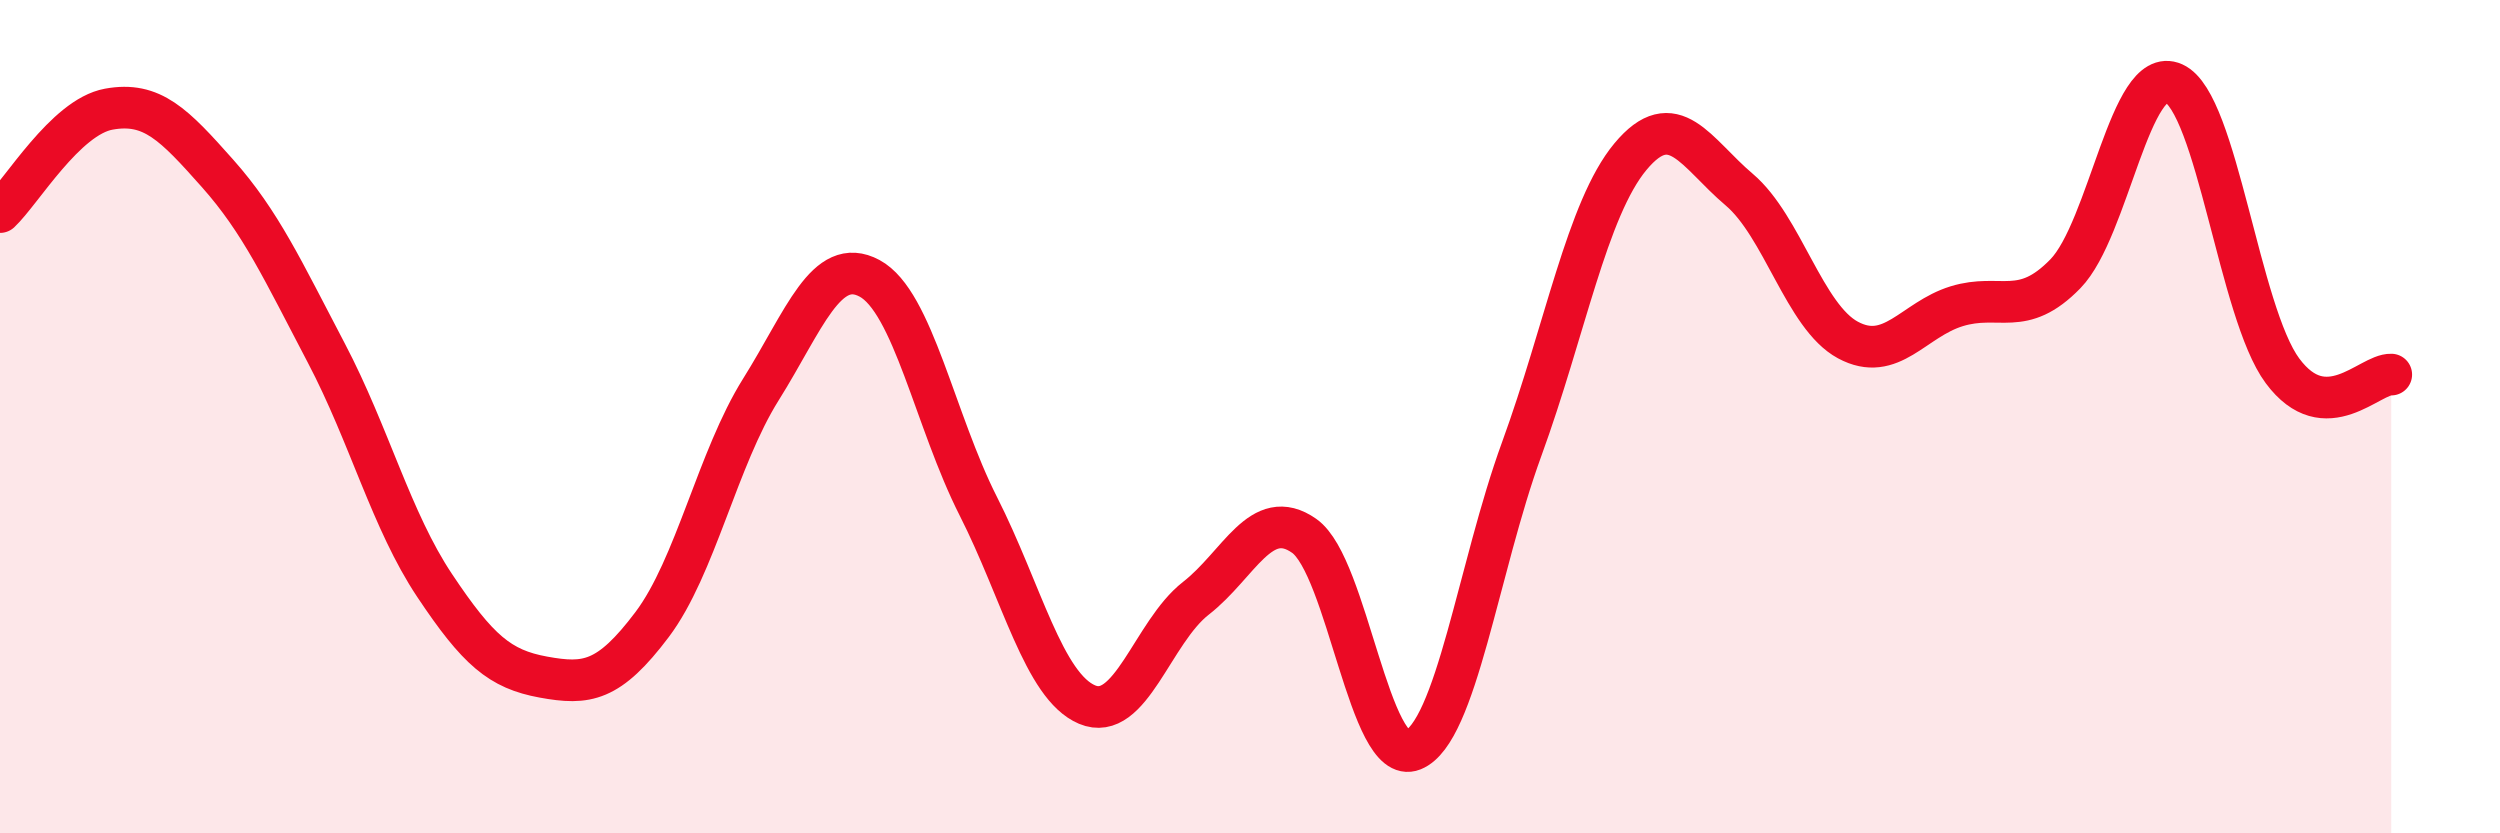
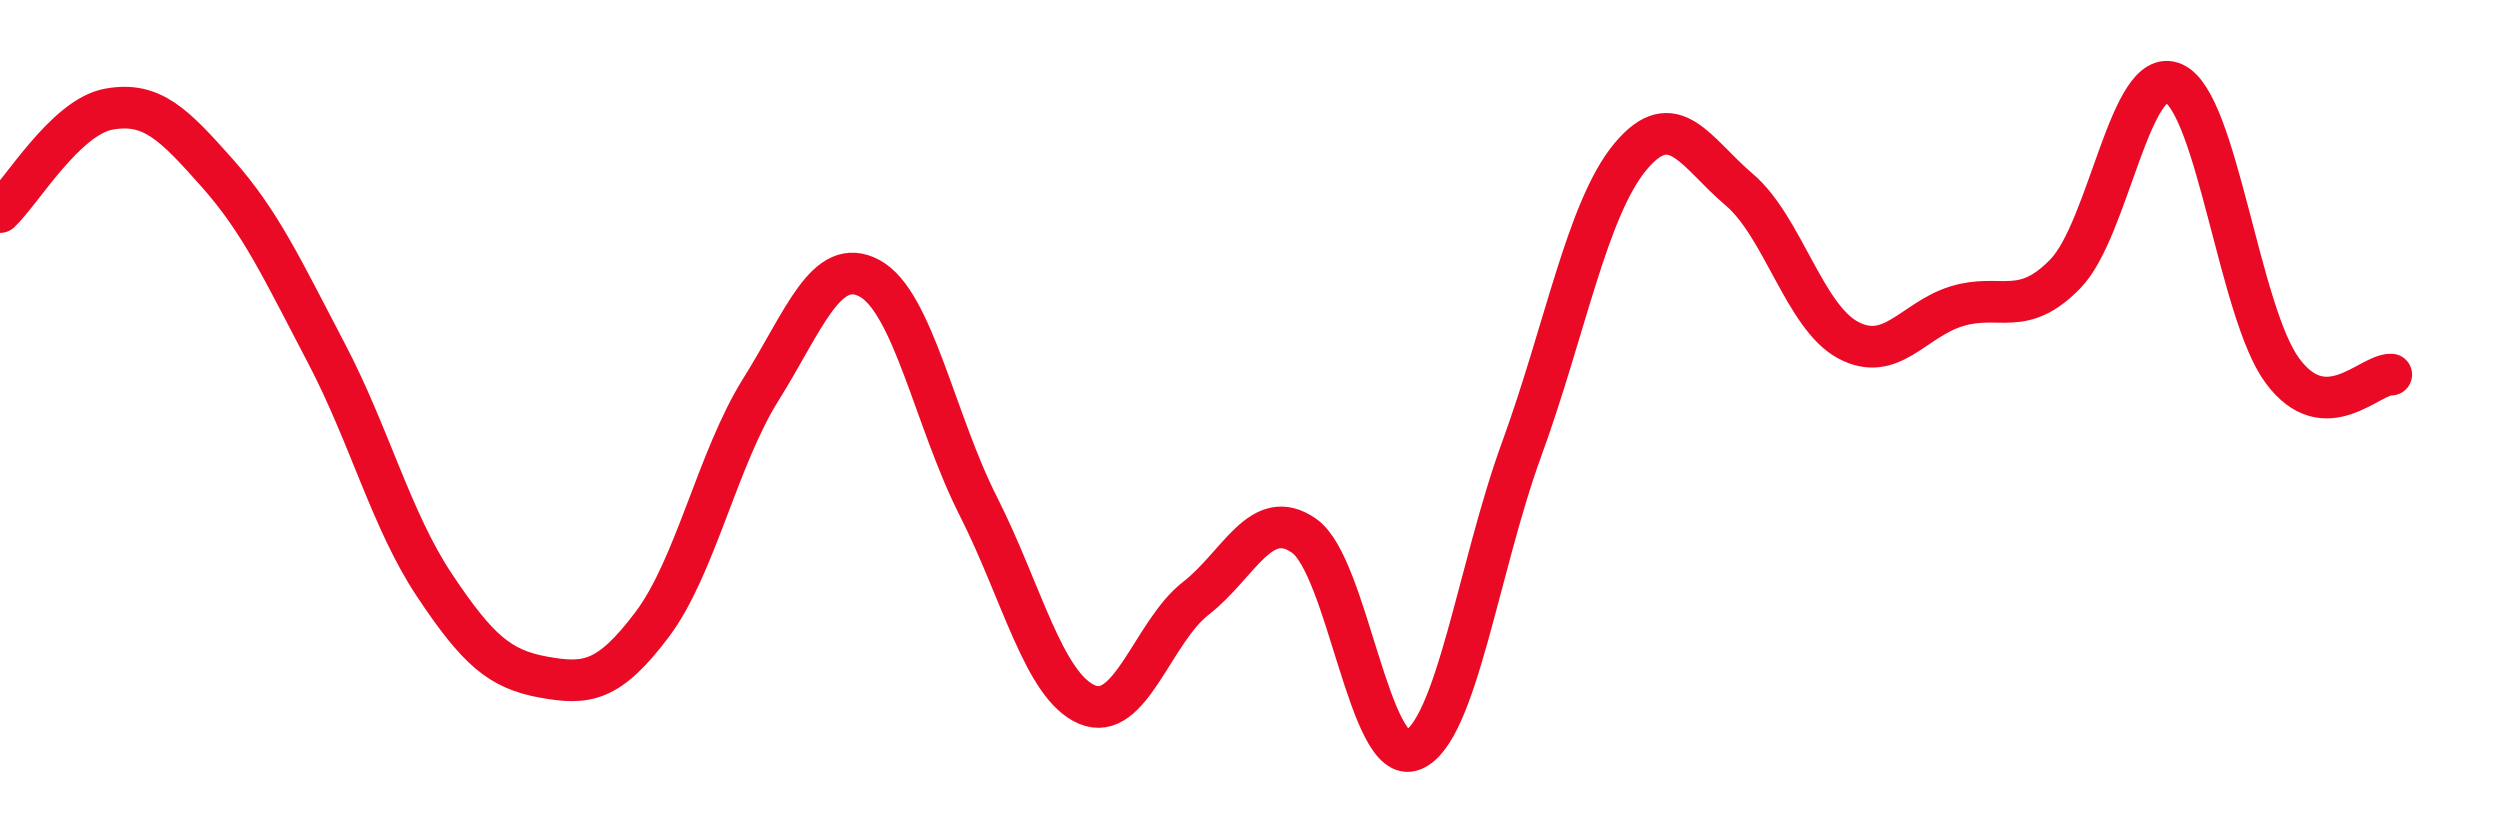
<svg xmlns="http://www.w3.org/2000/svg" width="60" height="20" viewBox="0 0 60 20">
-   <path d="M 0,5.09 C 0.52,4.6 1.57,2.81 2.61,2.62 C 3.65,2.43 4.18,2.99 5.22,4.16 C 6.26,5.33 6.79,6.49 7.83,8.47 C 8.87,10.45 9.39,12.49 10.43,14.05 C 11.47,15.61 12,16.06 13.04,16.25 C 14.08,16.44 14.61,16.37 15.65,14.99 C 16.69,13.61 17.22,11.01 18.26,9.35 C 19.3,7.69 19.83,6.12 20.87,6.68 C 21.91,7.24 22.44,10.1 23.48,12.15 C 24.52,14.2 25.05,16.47 26.09,16.91 C 27.13,17.35 27.66,15.17 28.7,14.36 C 29.74,13.55 30.26,12.13 31.3,12.86 C 32.34,13.59 32.87,18.42 33.91,18 C 34.95,17.58 35.48,13.63 36.52,10.78 C 37.56,7.93 38.09,5.01 39.13,3.76 C 40.17,2.51 40.7,3.67 41.74,4.55 C 42.78,5.43 43.31,7.6 44.35,8.16 C 45.39,8.72 45.92,7.67 46.96,7.35 C 48,7.03 48.53,7.64 49.57,6.57 C 50.61,5.5 51.13,1.53 52.17,2 C 53.21,2.47 53.74,7.5 54.78,8.9 C 55.82,10.3 56.87,8.97 57.39,8.99L57.39 20L0 20Z" fill="#EB0A25" opacity="0.1" stroke-linecap="round" stroke-linejoin="round" />
  <path d="M 0,5.09 C 0.52,4.6 1.57,2.81 2.61,2.62 C 3.65,2.43 4.18,2.99 5.22,4.16 C 6.26,5.33 6.79,6.49 7.83,8.47 C 8.87,10.45 9.39,12.49 10.43,14.05 C 11.47,15.61 12,16.06 13.04,16.25 C 14.08,16.44 14.61,16.37 15.65,14.99 C 16.69,13.61 17.22,11.01 18.26,9.35 C 19.3,7.69 19.83,6.12 20.87,6.68 C 21.91,7.24 22.44,10.1 23.48,12.15 C 24.52,14.2 25.05,16.47 26.09,16.91 C 27.13,17.35 27.66,15.17 28.7,14.36 C 29.74,13.55 30.26,12.13 31.3,12.86 C 32.34,13.59 32.87,18.42 33.91,18 C 34.95,17.58 35.48,13.63 36.52,10.78 C 37.56,7.93 38.09,5.01 39.13,3.76 C 40.17,2.51 40.7,3.67 41.74,4.55 C 42.78,5.43 43.31,7.6 44.35,8.16 C 45.39,8.72 45.92,7.67 46.96,7.35 C 48,7.03 48.53,7.64 49.57,6.57 C 50.61,5.5 51.13,1.53 52.17,2 C 53.21,2.47 53.74,7.5 54.78,8.9 C 55.82,10.3 56.87,8.97 57.39,8.99" stroke="#EB0A25" stroke-width="1" fill="none" stroke-linecap="round" stroke-linejoin="round" />
</svg>